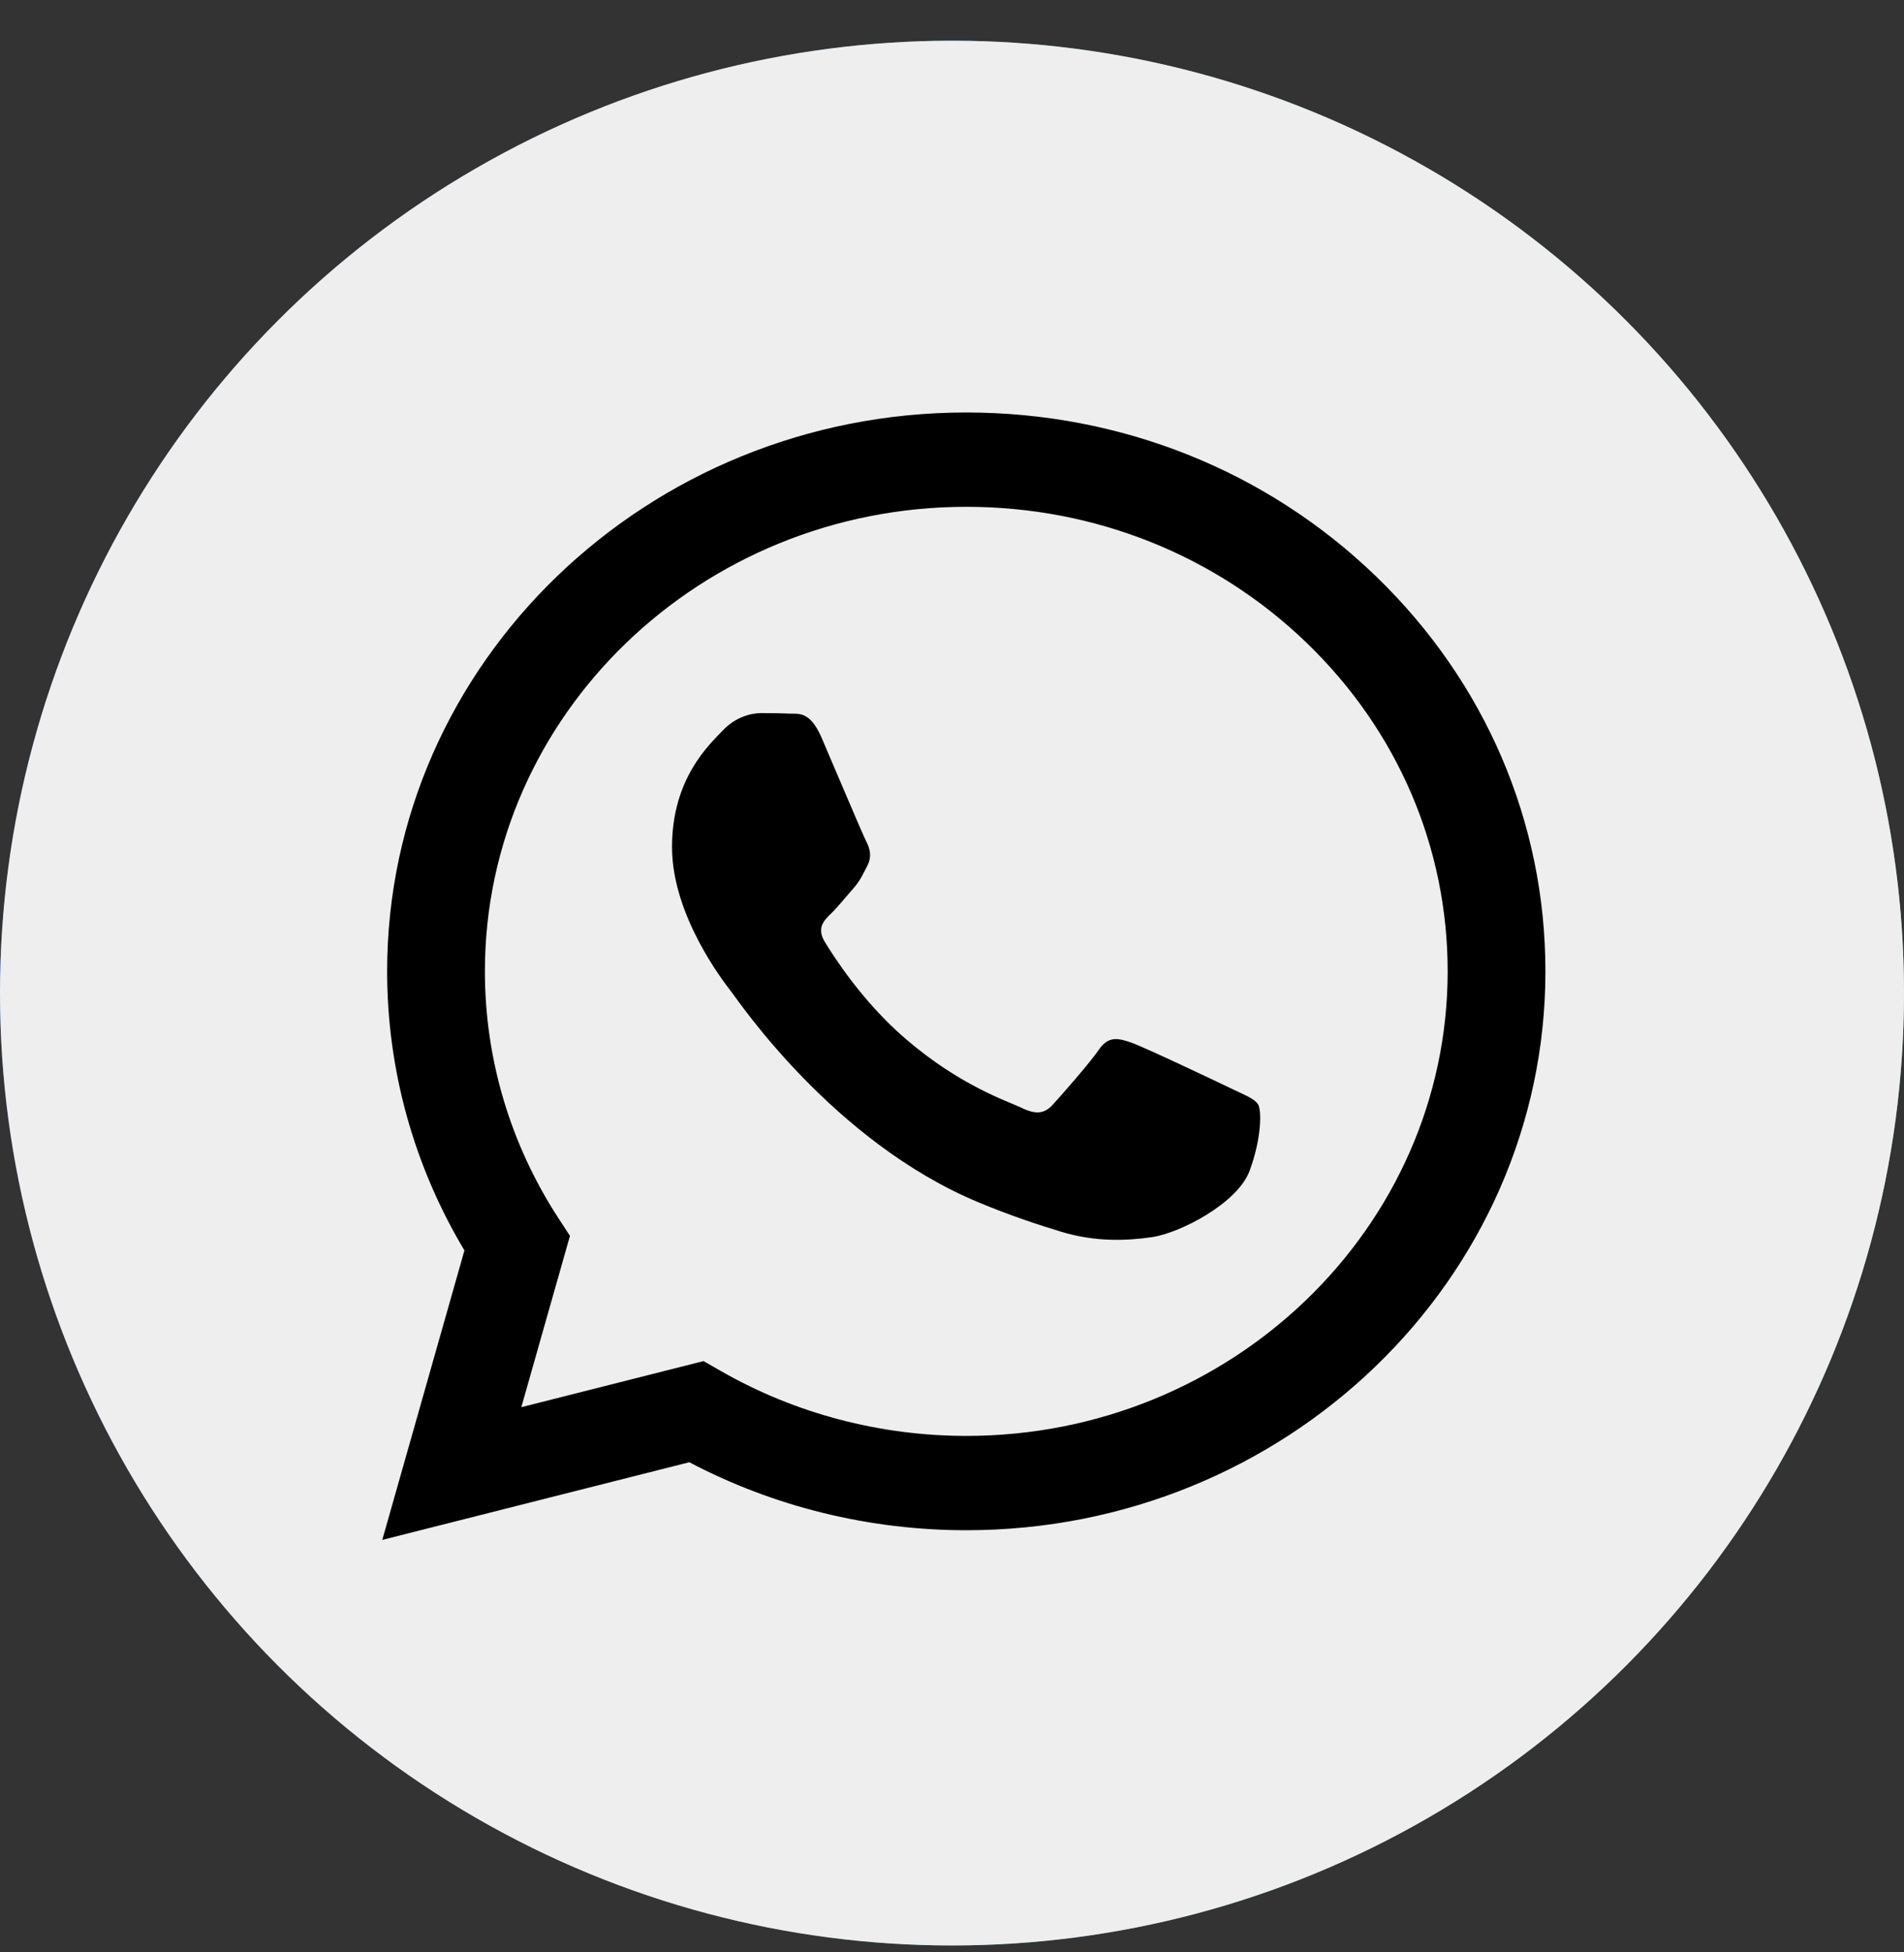
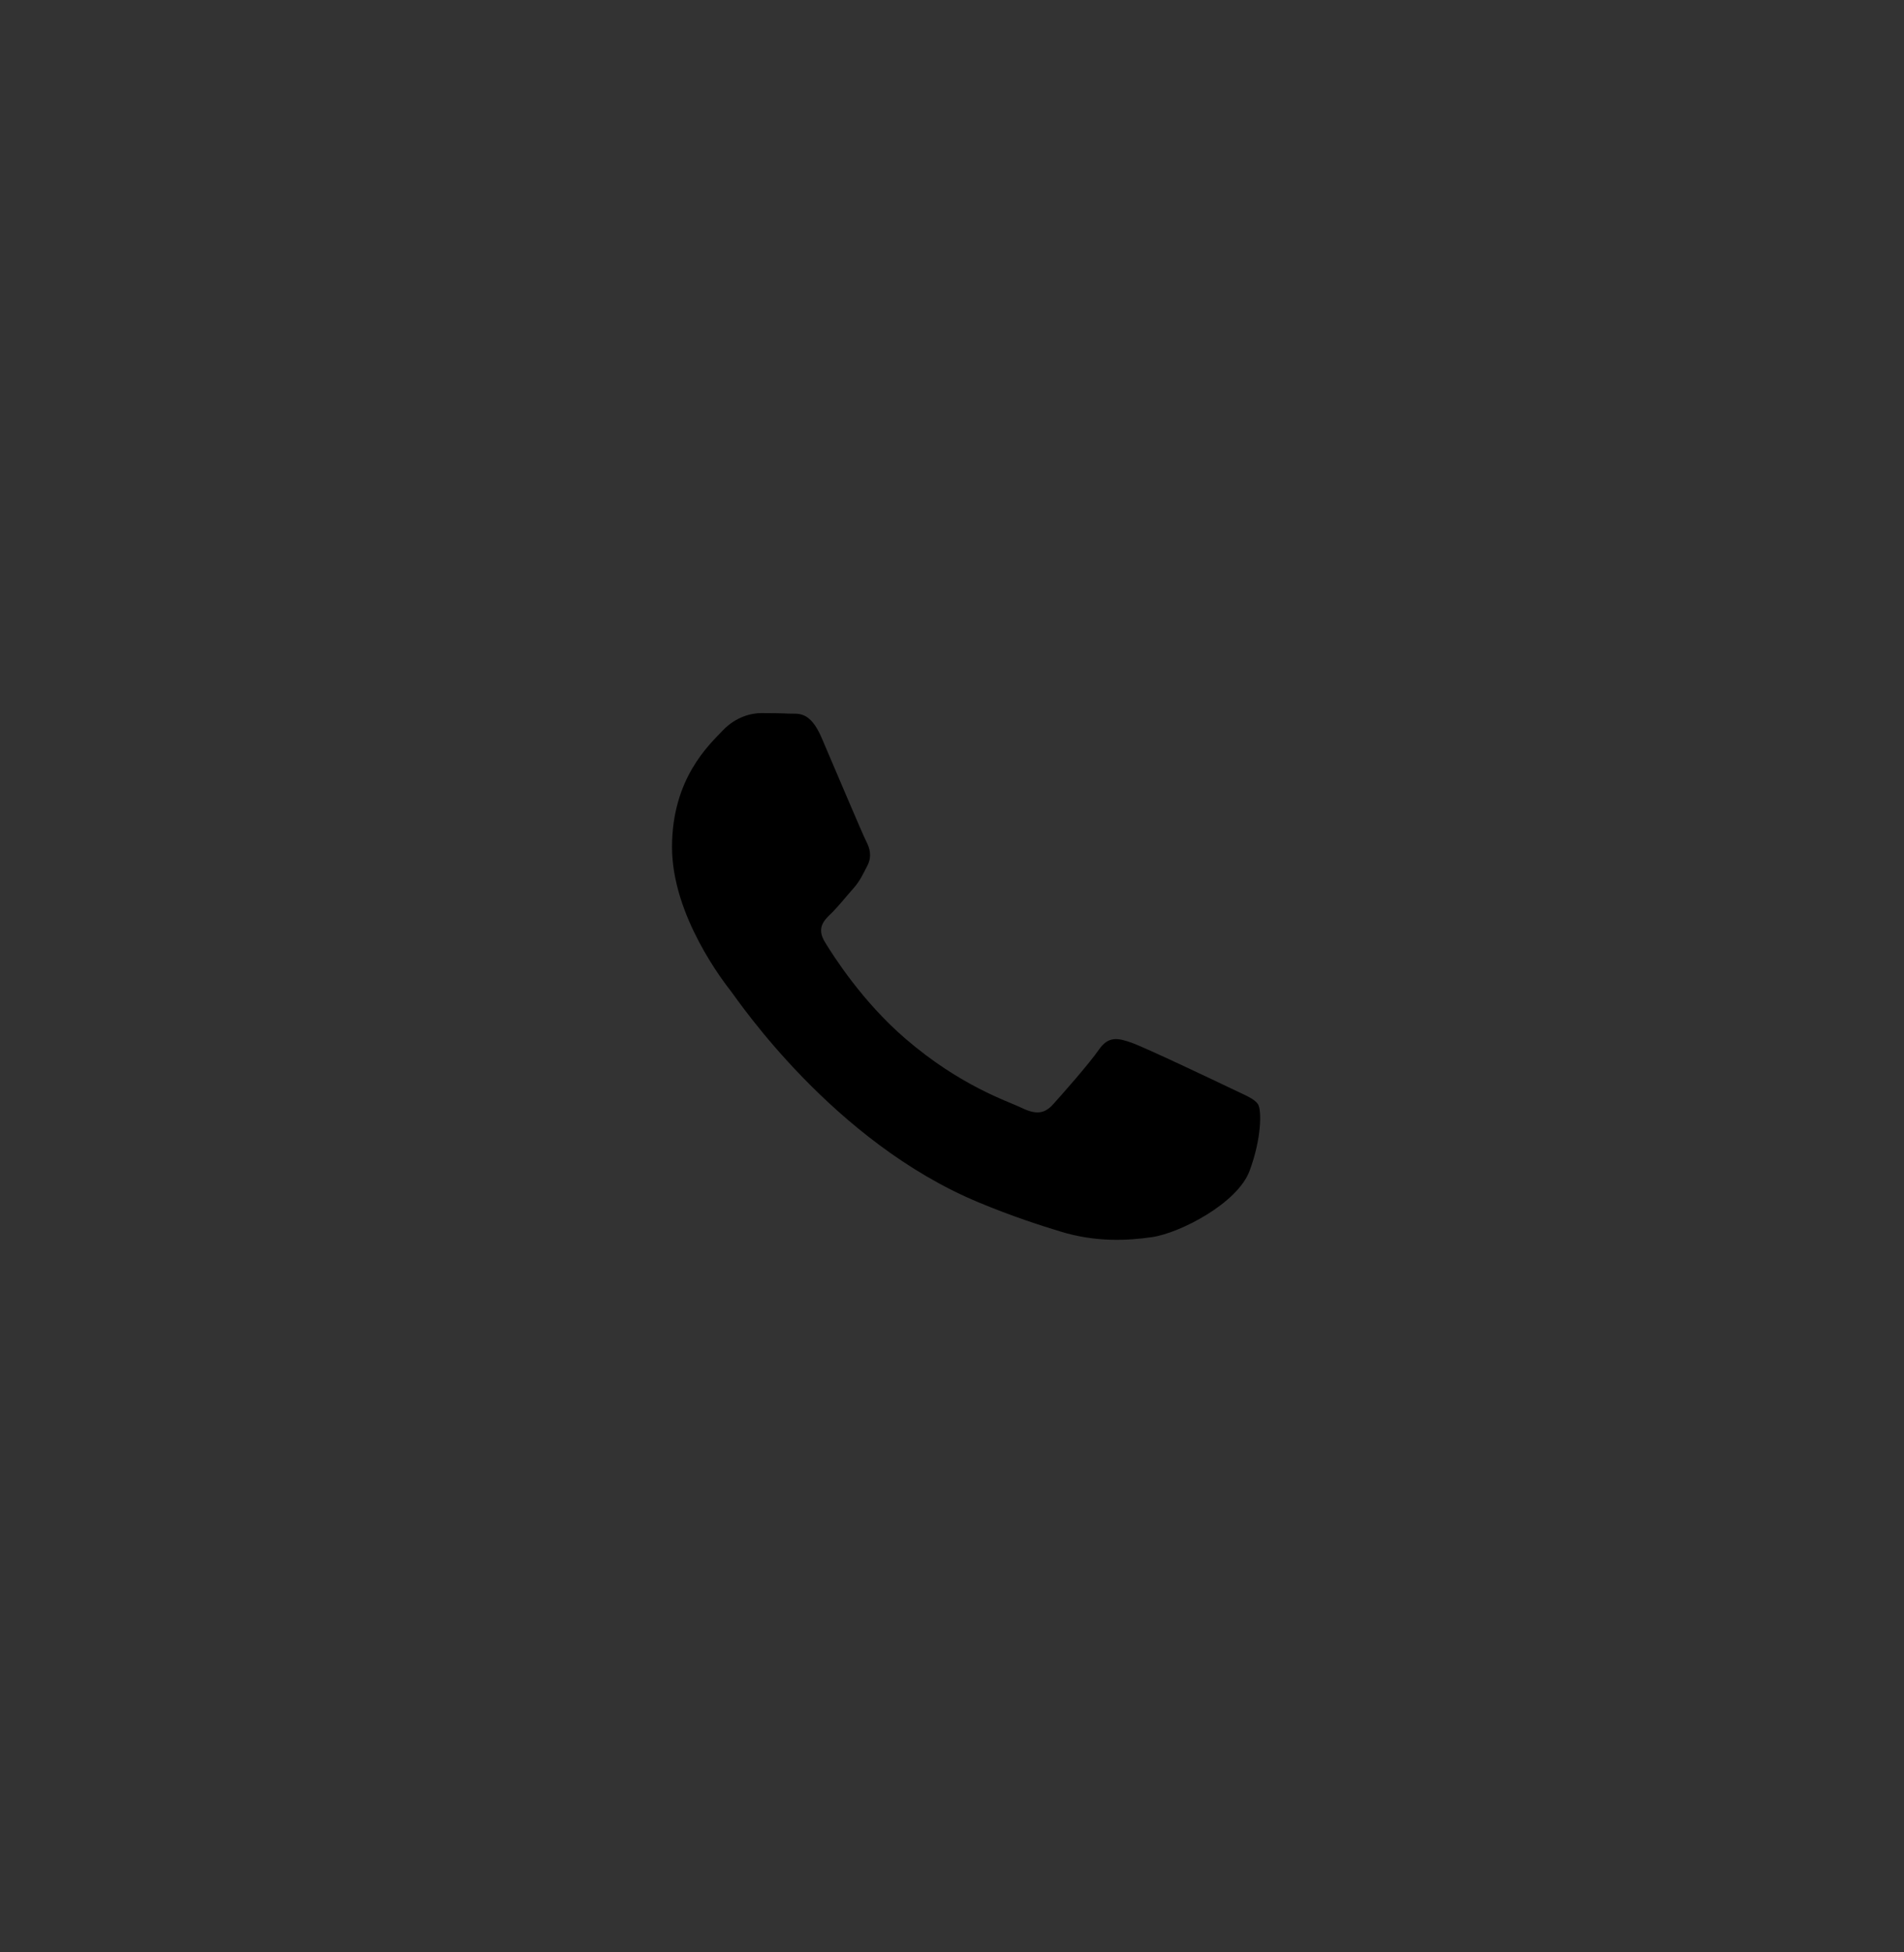
<svg xmlns="http://www.w3.org/2000/svg" width="40" height="41" viewBox="0 0 40 41" fill="none">
  <rect x="0" y="0" width="40" height="41" fill="#333333" stroke="none" />
-   <circle cx="20" cy="20.855" r="20" fill="black" />
-   <circle cx="20" cy="20.855" r="20" fill="url(#paint0_linear_137_741)" />
-   <circle cx="20" cy="20.855" r="20" fill="#EEEEEE" />
-   <path fill-rule="evenodd" clip-rule="evenodd" d="M28.907 12.102C26.61 9.885 23.555 8.663 20.3 8.662C13.594 8.662 8.135 13.925 8.133 20.393C8.132 22.461 8.692 24.48 9.757 26.259L8.031 32.338L14.481 30.707C16.258 31.642 18.259 32.134 20.295 32.135H20.3C20.3 32.135 20.3 32.135 20.3 32.135C27.006 32.135 32.464 26.872 32.467 20.403C32.468 17.268 31.204 14.32 28.907 12.102ZM20.3 30.154H20.296C18.481 30.153 16.701 29.683 15.149 28.794L14.78 28.583L10.952 29.551L11.974 25.953L11.733 25.584C10.721 24.031 10.186 22.236 10.187 20.394C10.189 15.017 14.726 10.643 20.304 10.643C23.005 10.644 25.544 11.66 27.454 13.503C29.363 15.346 30.414 17.796 30.413 20.402C30.41 25.779 25.874 30.154 20.3 30.154Z" fill="black" />
  <path fill-rule="evenodd" clip-rule="evenodd" d="M25.847 22.85C25.543 22.703 24.048 21.994 23.77 21.896C23.491 21.799 23.288 21.75 23.086 22.043C22.883 22.337 22.3 22.997 22.123 23.192C21.946 23.388 21.768 23.413 21.465 23.266C21.16 23.119 20.181 22.81 19.02 21.811C18.116 21.034 17.506 20.073 17.328 19.78C17.151 19.487 17.309 19.328 17.462 19.182C17.599 19.05 17.766 18.839 17.918 18.668C18.07 18.497 18.12 18.375 18.222 18.179C18.323 17.983 18.273 17.812 18.197 17.666C18.12 17.519 17.512 16.076 17.259 15.489C17.012 14.917 16.762 14.995 16.575 14.986C16.398 14.977 16.195 14.975 15.992 14.975C15.79 14.975 15.46 15.049 15.182 15.342C14.903 15.636 14.118 16.345 14.118 17.788C14.118 19.231 15.207 20.625 15.359 20.82C15.511 21.016 17.503 23.977 20.552 25.247C21.278 25.549 21.844 25.729 22.285 25.864C23.014 26.087 23.677 26.056 24.2 25.98C24.785 25.896 25.999 25.271 26.252 24.587C26.506 23.902 26.506 23.315 26.43 23.192C26.354 23.07 26.151 22.997 25.847 22.85Z" fill="black" />
  <defs>
    <linearGradient id="paint0_linear_137_741" x1="3.287" y1="20.919" x2="41.003" y2="20.919" gradientUnits="userSpaceOnUse">
      <stop stop-color="#4989E8" stop-opacity="0.992" />
      <stop offset="1" stop-color="#63D3C6" />
    </linearGradient>
  </defs>
</svg>